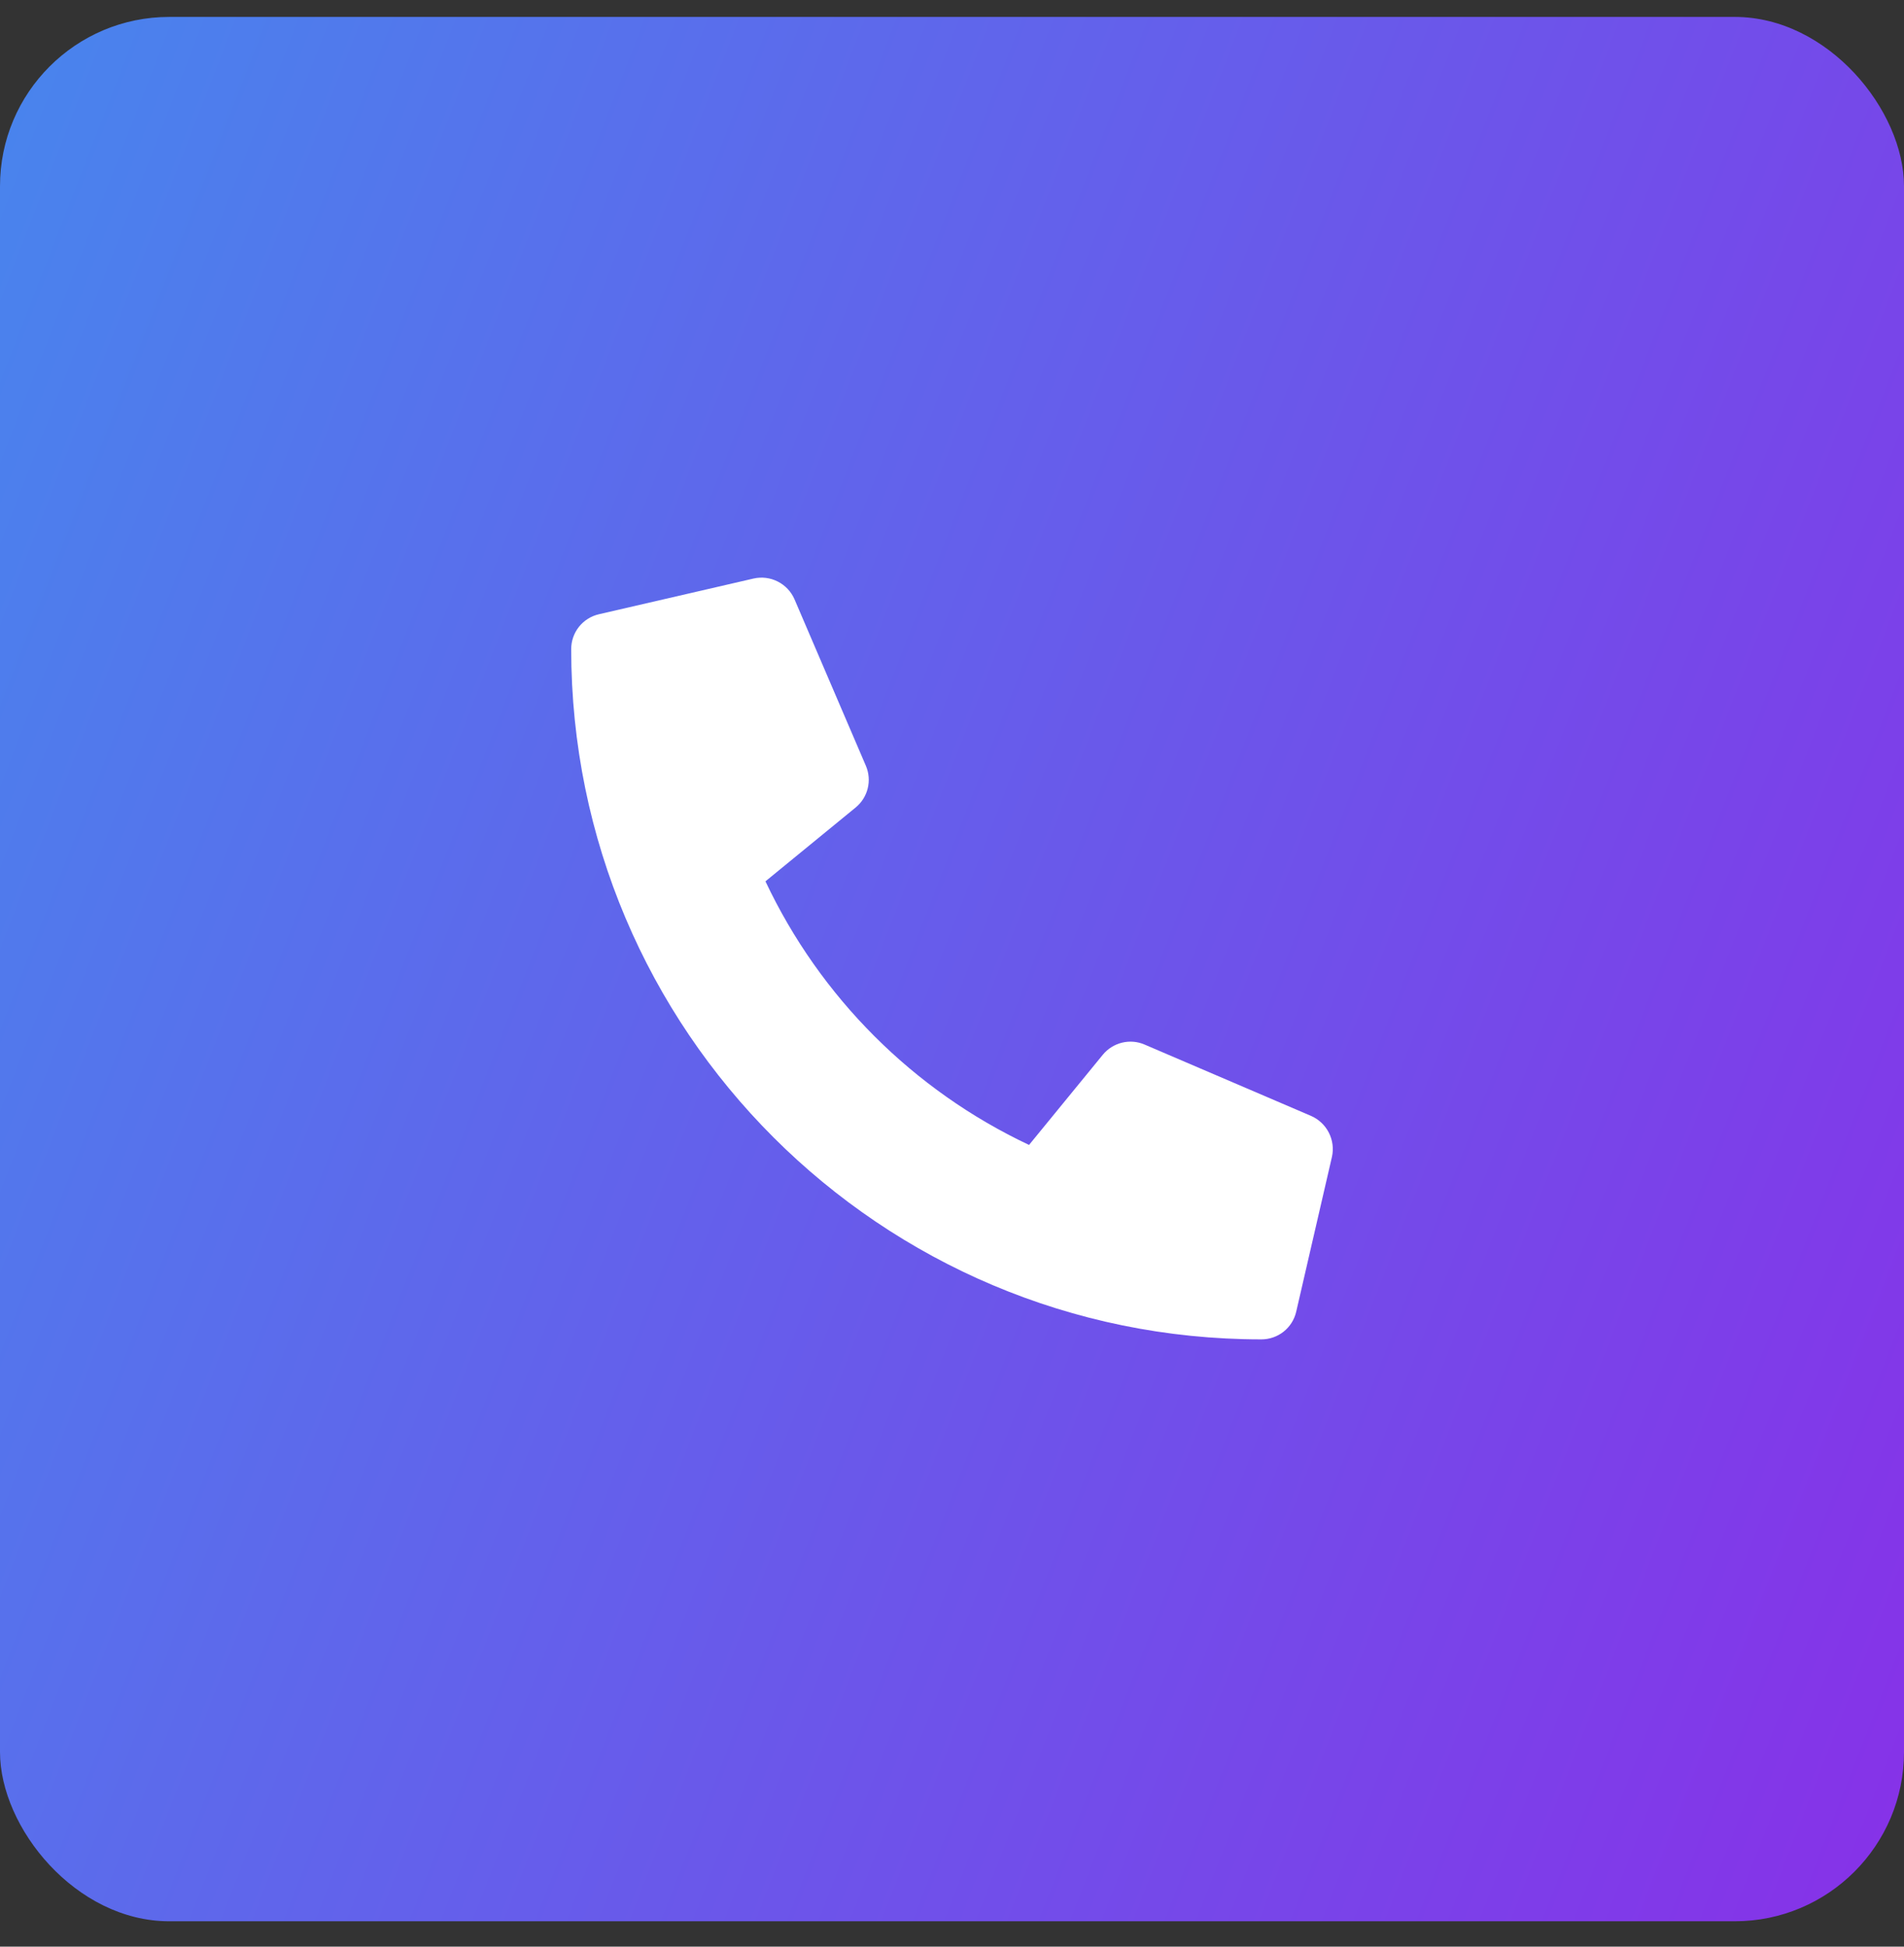
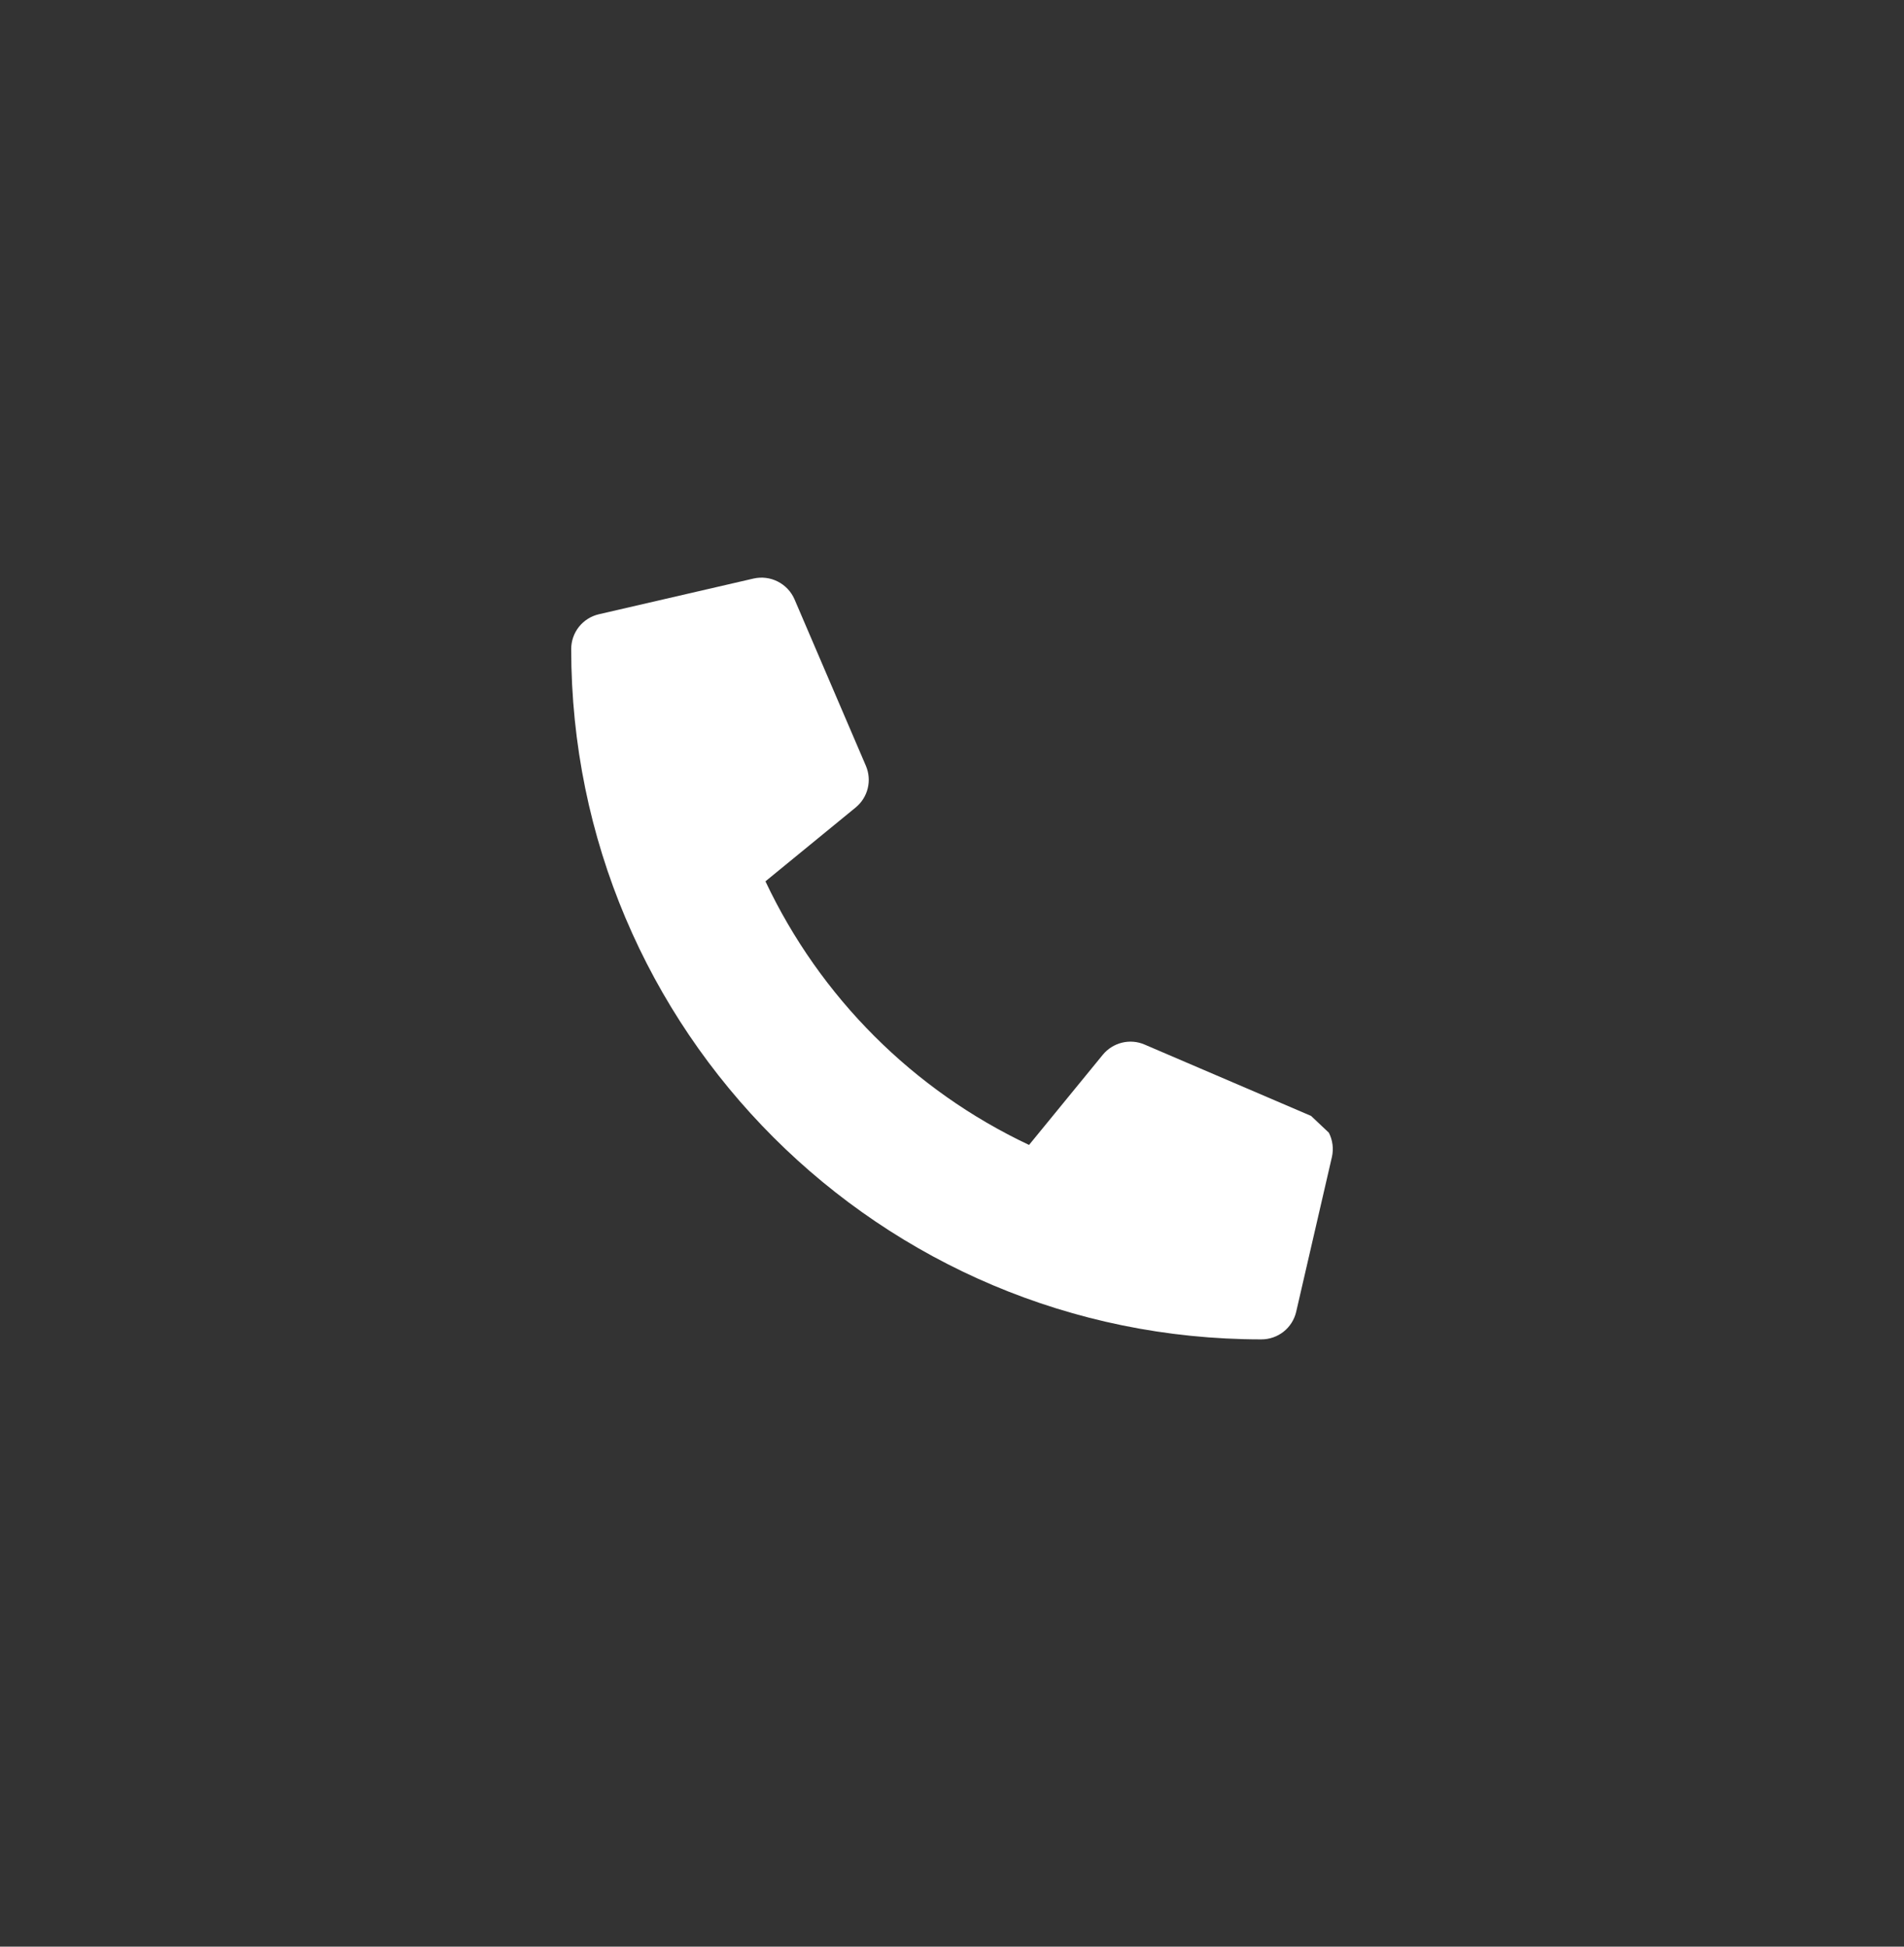
<svg xmlns="http://www.w3.org/2000/svg" width="45" height="46" viewBox="0 0 45 46" fill="none">
  <rect x="0" y="0" width="45" height="46" fill="#333333" stroke="none" />
-   <rect y="0.4" width="45" height="45" rx="4" fill="url(#paint0_linear_2633_7659)" />
-   <path d="M30.986 26.369L27.049 24.682C26.881 24.61 26.694 24.595 26.516 24.639C26.339 24.683 26.18 24.783 26.064 24.924L24.321 27.055C21.584 25.765 19.382 23.562 18.091 20.826L20.222 19.082C20.364 18.966 20.464 18.808 20.508 18.63C20.552 18.453 20.537 18.266 20.465 18.097L18.777 14.16C18.698 13.979 18.558 13.831 18.382 13.742C18.205 13.652 18.003 13.627 17.81 13.671L14.154 14.515C13.968 14.558 13.802 14.663 13.683 14.812C13.565 14.961 13.5 15.146 13.5 15.337C13.5 24.355 20.809 31.65 29.812 31.65C30.003 31.65 30.189 31.585 30.338 31.467C30.488 31.348 30.592 31.182 30.635 30.996L31.479 27.34C31.523 27.146 31.497 26.943 31.407 26.766C31.317 26.589 31.169 26.449 30.986 26.369Z" fill="white" />
+   <path d="M30.986 26.369L27.049 24.682C26.881 24.61 26.694 24.595 26.516 24.639C26.339 24.683 26.18 24.783 26.064 24.924L24.321 27.055C21.584 25.765 19.382 23.562 18.091 20.826L20.222 19.082C20.364 18.966 20.464 18.808 20.508 18.63C20.552 18.453 20.537 18.266 20.465 18.097L18.777 14.16C18.698 13.979 18.558 13.831 18.382 13.742C18.205 13.652 18.003 13.627 17.81 13.671L14.154 14.515C13.968 14.558 13.802 14.663 13.683 14.812C13.565 14.961 13.5 15.146 13.5 15.337C13.5 24.355 20.809 31.65 29.812 31.65C30.003 31.65 30.189 31.585 30.338 31.467C30.488 31.348 30.592 31.182 30.635 30.996L31.479 27.34C31.523 27.146 31.497 26.943 31.407 26.766Z" fill="white" />
  <defs>
    <linearGradient id="paint0_linear_2633_7659" x1="39.211" y1="60.299" x2="-15.078" y2="39.206" gradientUnits="userSpaceOnUse">
      <stop stop-color="#8731E8" />
      <stop offset="1" stop-color="#4885ED" />
    </linearGradient>
  </defs>
</svg>